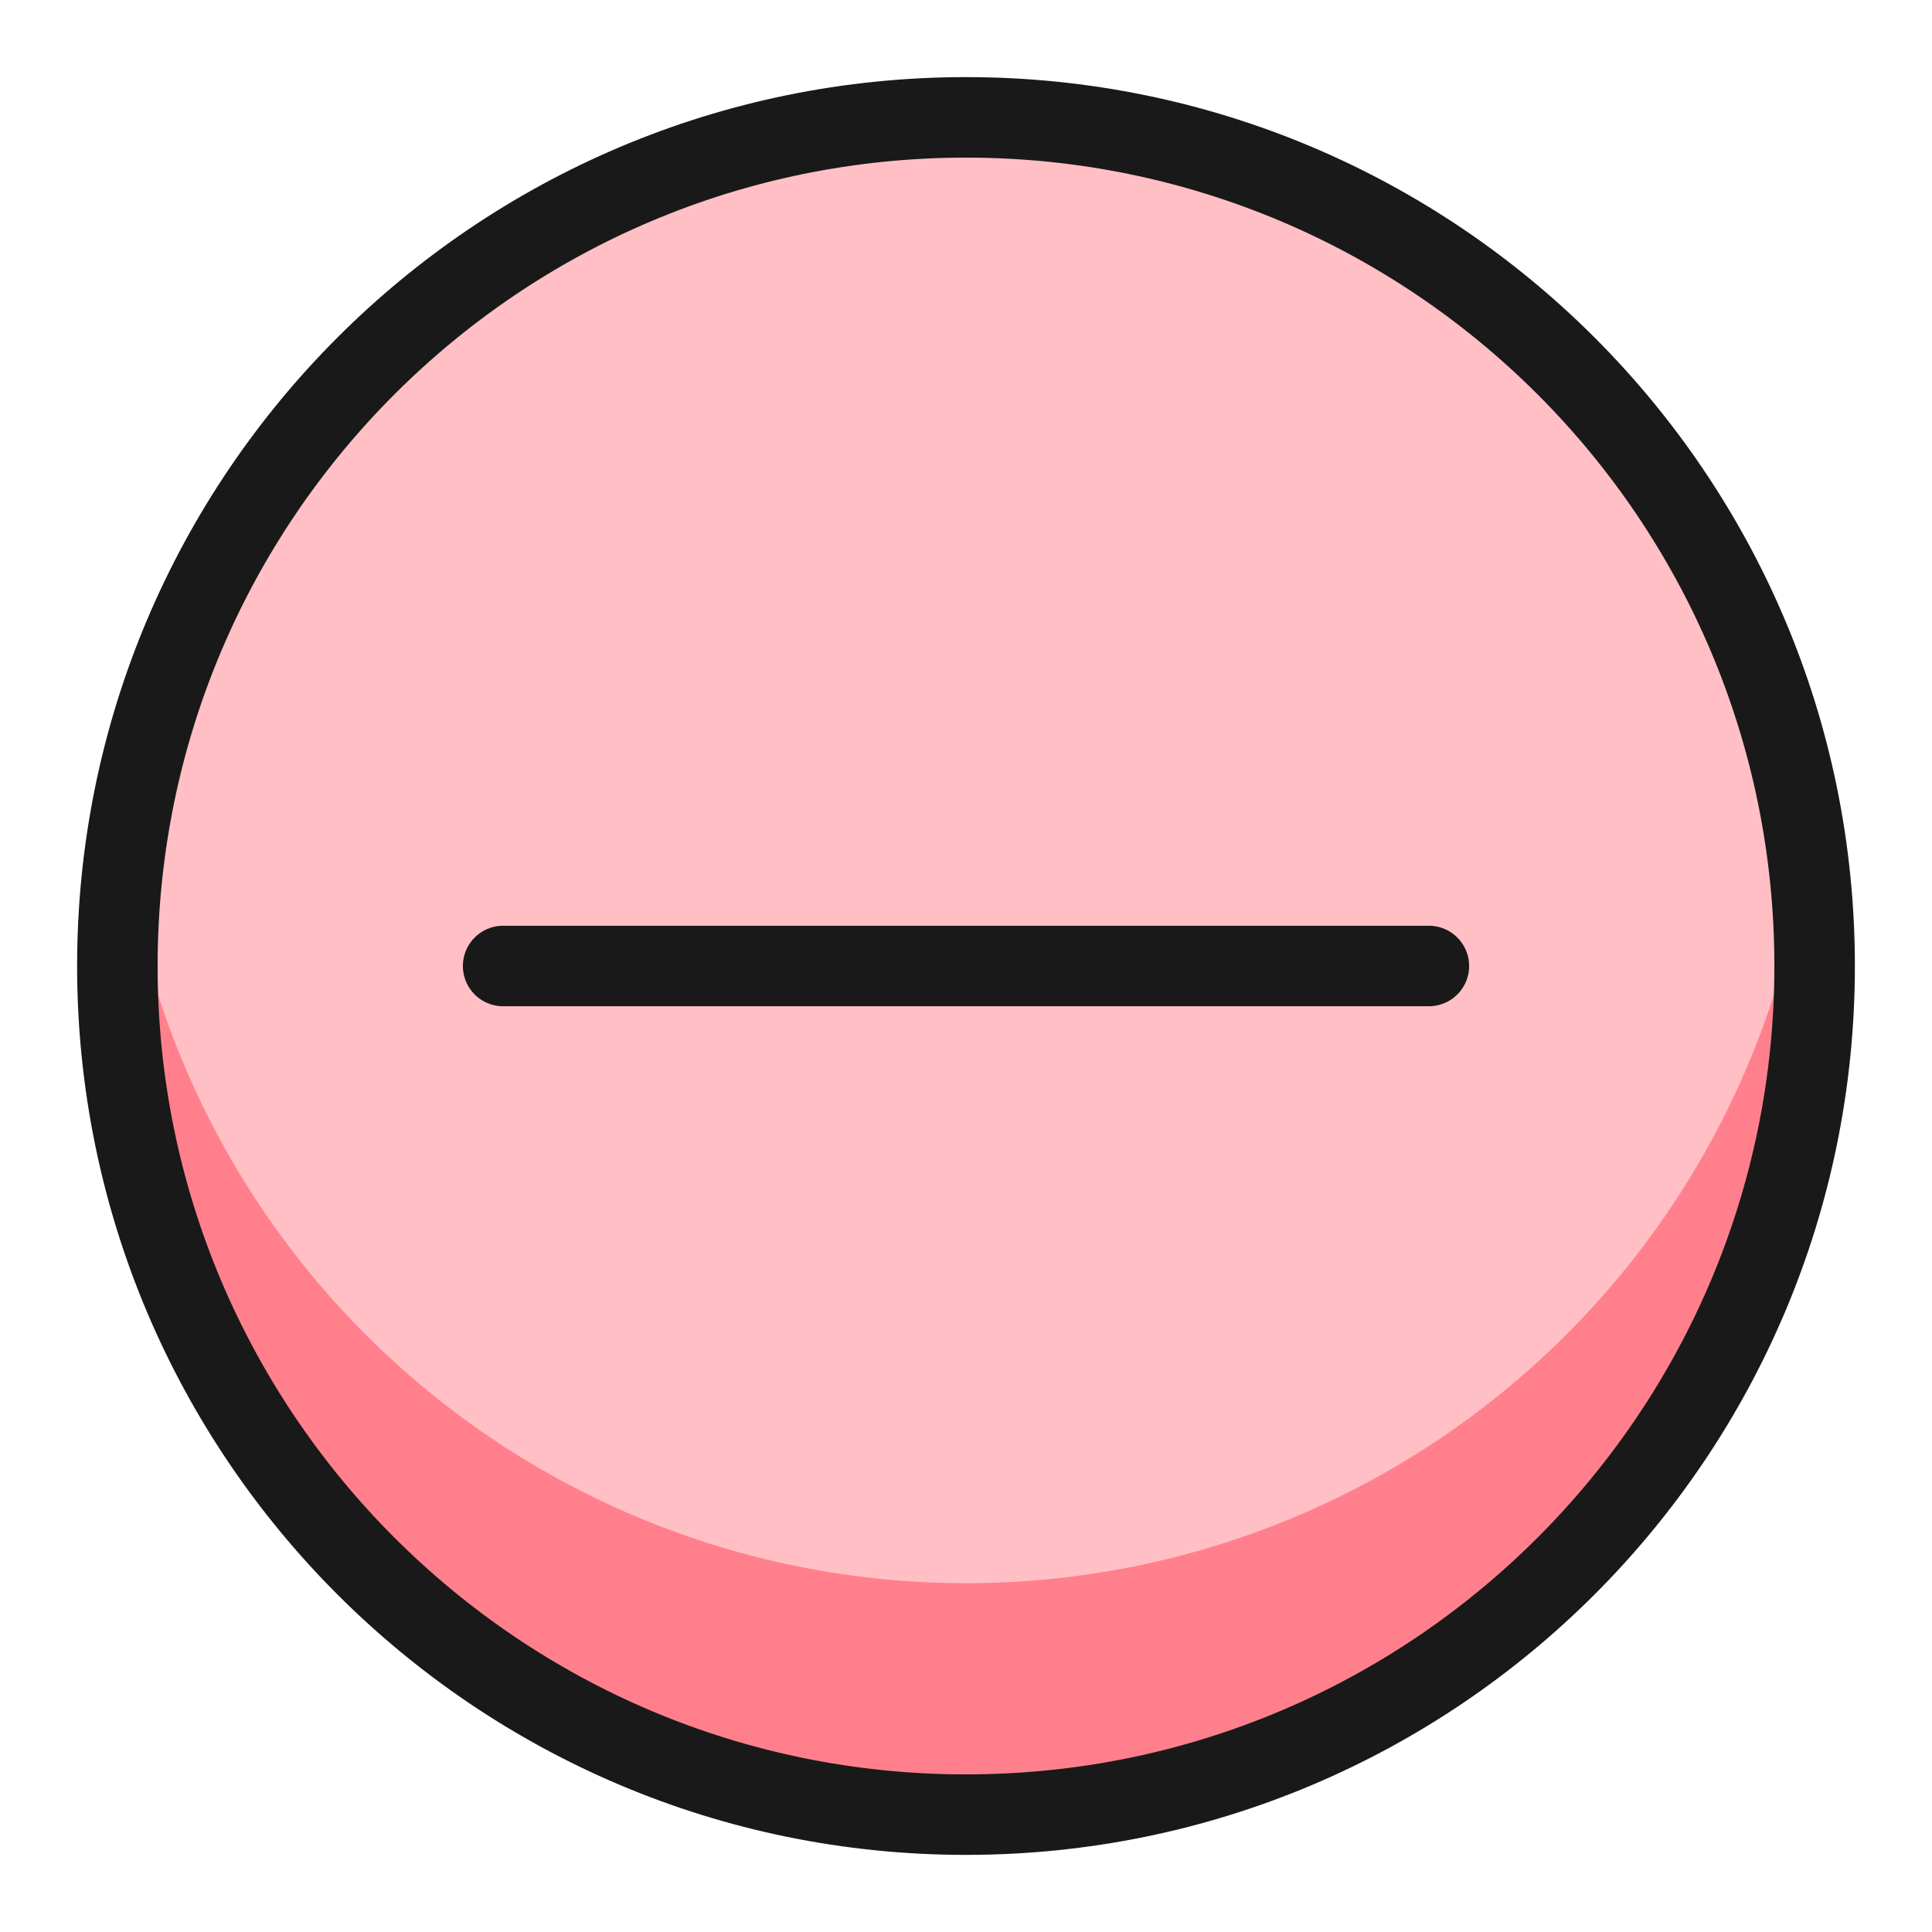
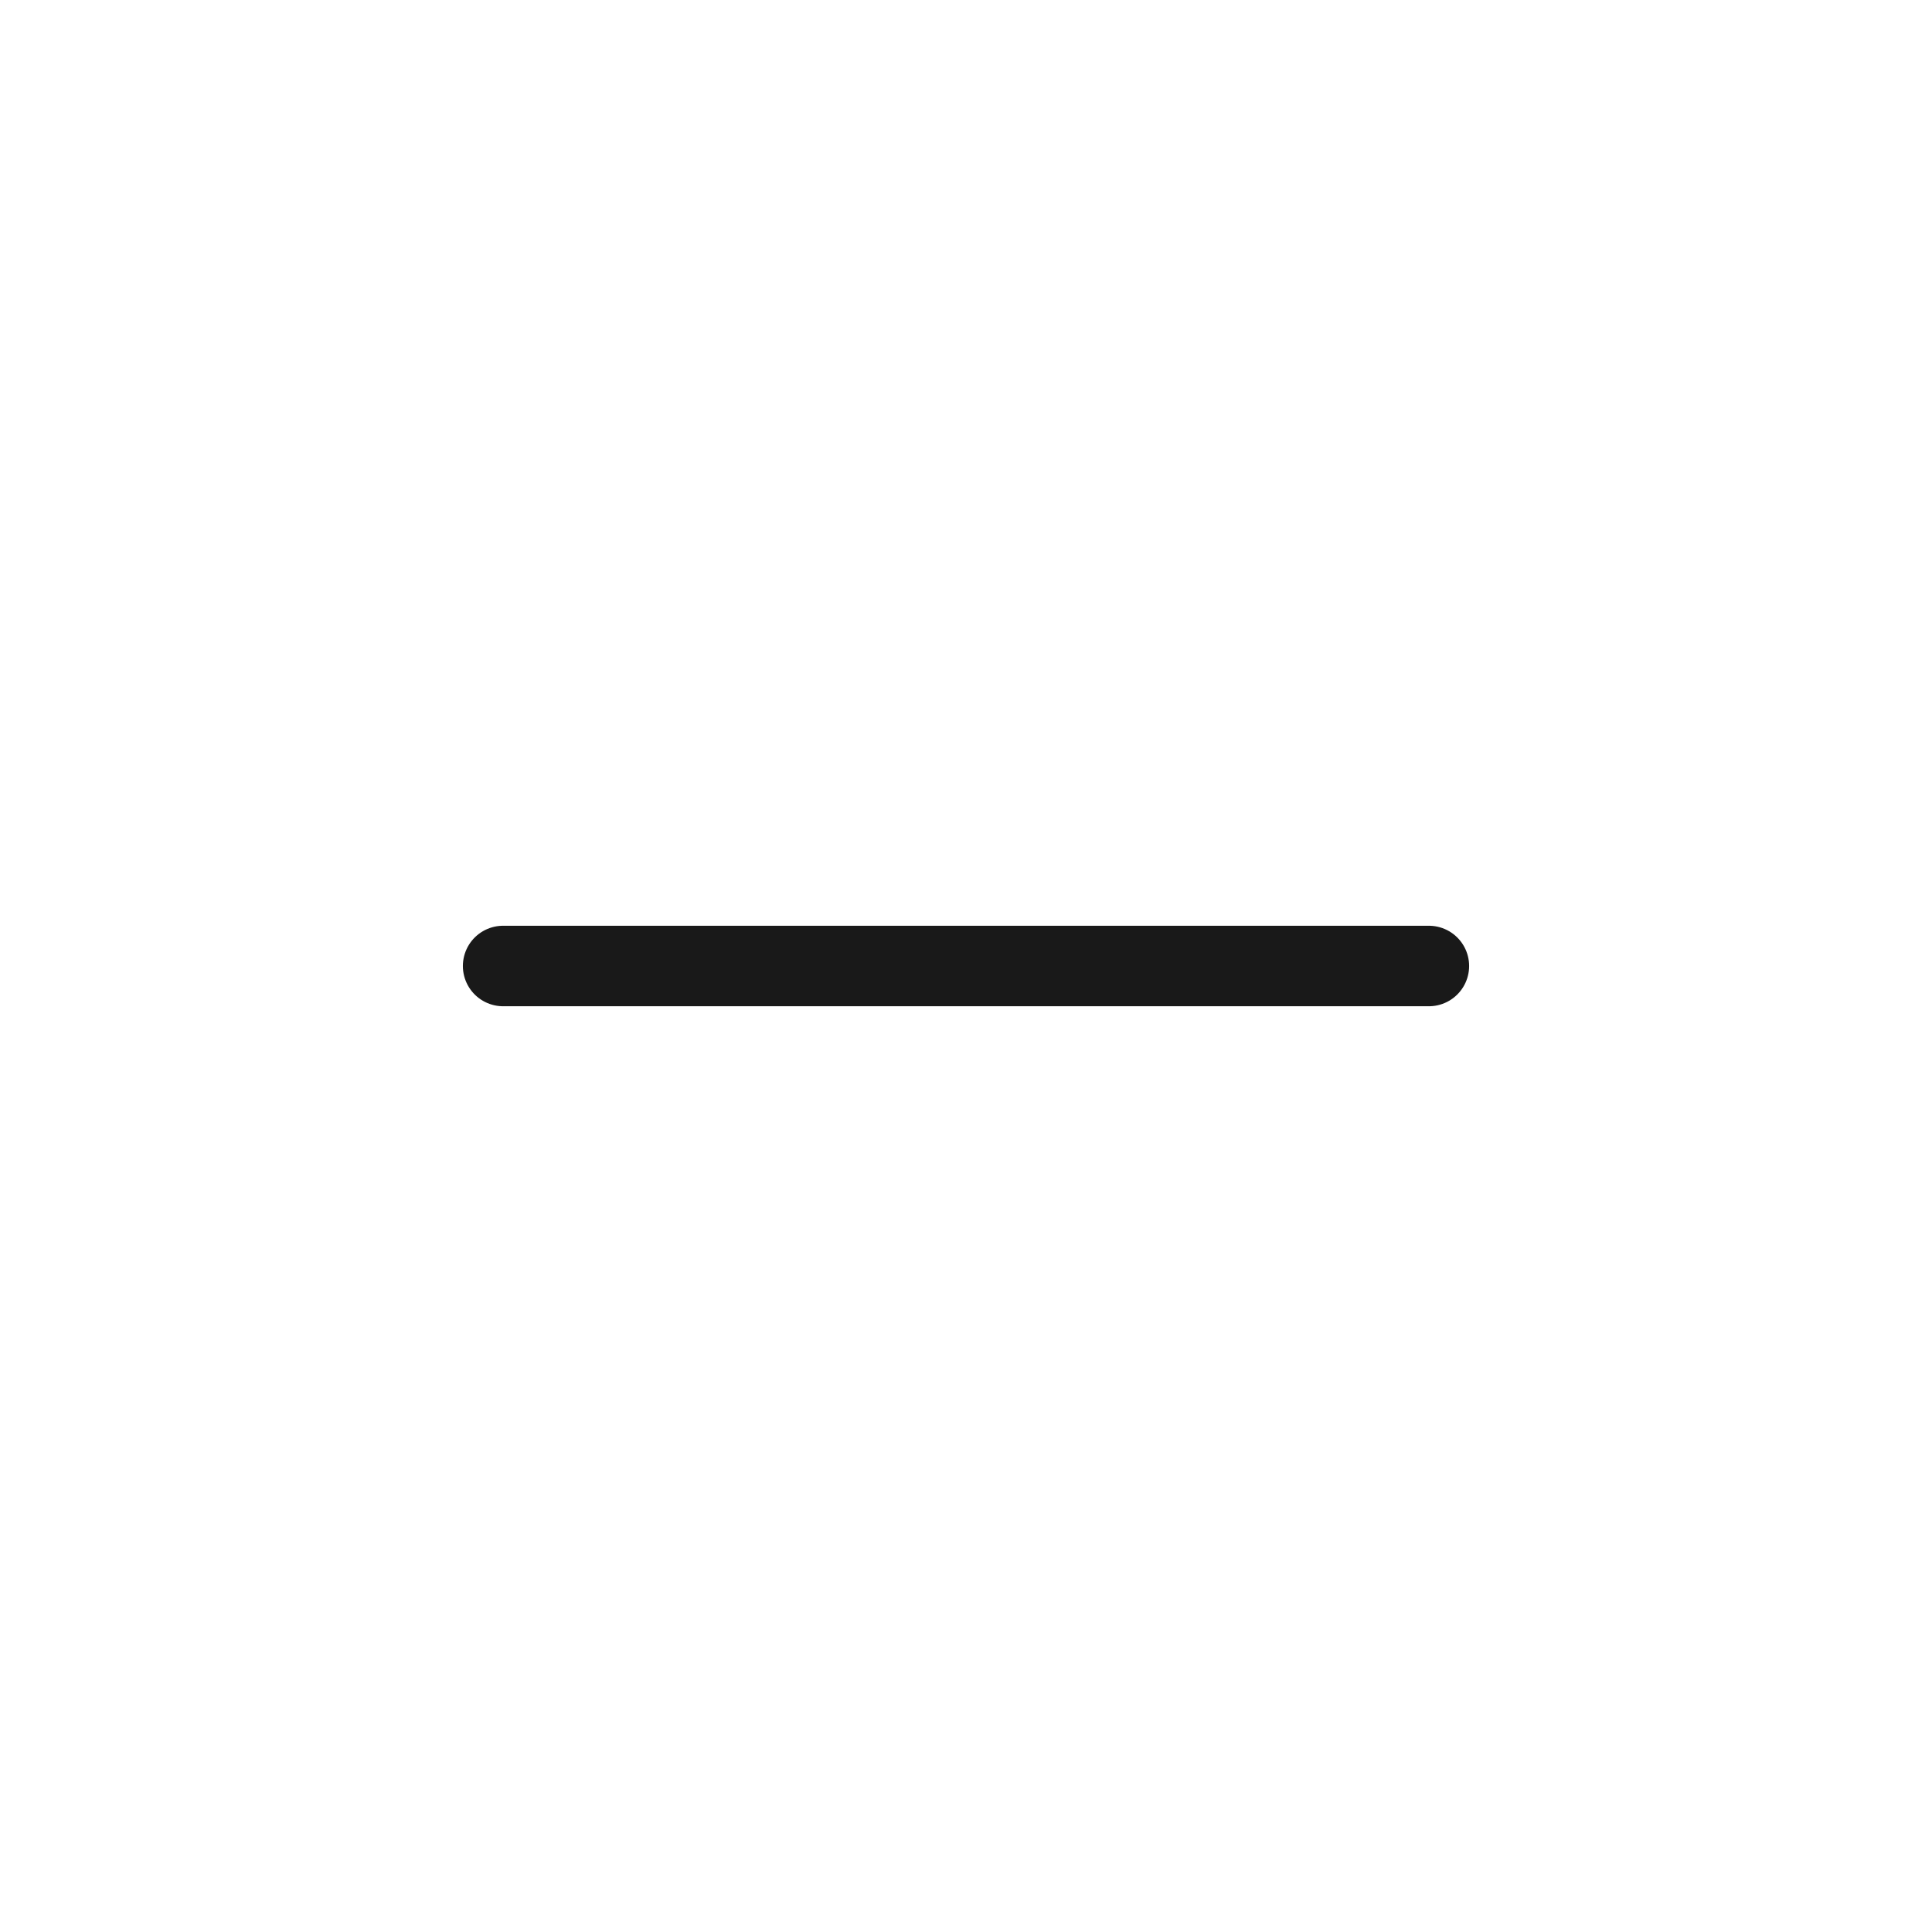
<svg xmlns="http://www.w3.org/2000/svg" fill="none" viewBox="-0.5 -0.5 24 24" height="24" width="24">
-   <path fill="#ffbfc5" d="M11.5 22.042c5.822 0 10.542 -4.72 10.542 -10.542S17.322 0.958 11.5 0.958 0.958 5.678 0.958 11.5s4.72 10.542 10.542 10.542Z" stroke-width="1" />
-   <path fill="#ff808c" d="M11.5 19.167a10.542 10.542 0 0 0 10.446 -9.104 10.541 10.541 0 0 1 -17.633 9.129A10.542 10.542 0 0 1 1.054 10.062 10.542 10.542 0 0 0 11.5 19.167Z" stroke-width="1" />
-   <path stroke="#191919" stroke-linecap="round" stroke-linejoin="round" d="M11.5 22.042c5.822 0 10.542 -4.72 10.542 -10.542S17.322 0.958 11.5 0.958 0.958 5.678 0.958 11.5s4.72 10.542 10.542 10.542Z" stroke-width="1" />
  <path stroke="#191919" stroke-linecap="round" stroke-linejoin="round" d="M17.25 11.5H5.75" stroke-width="1" />
</svg>